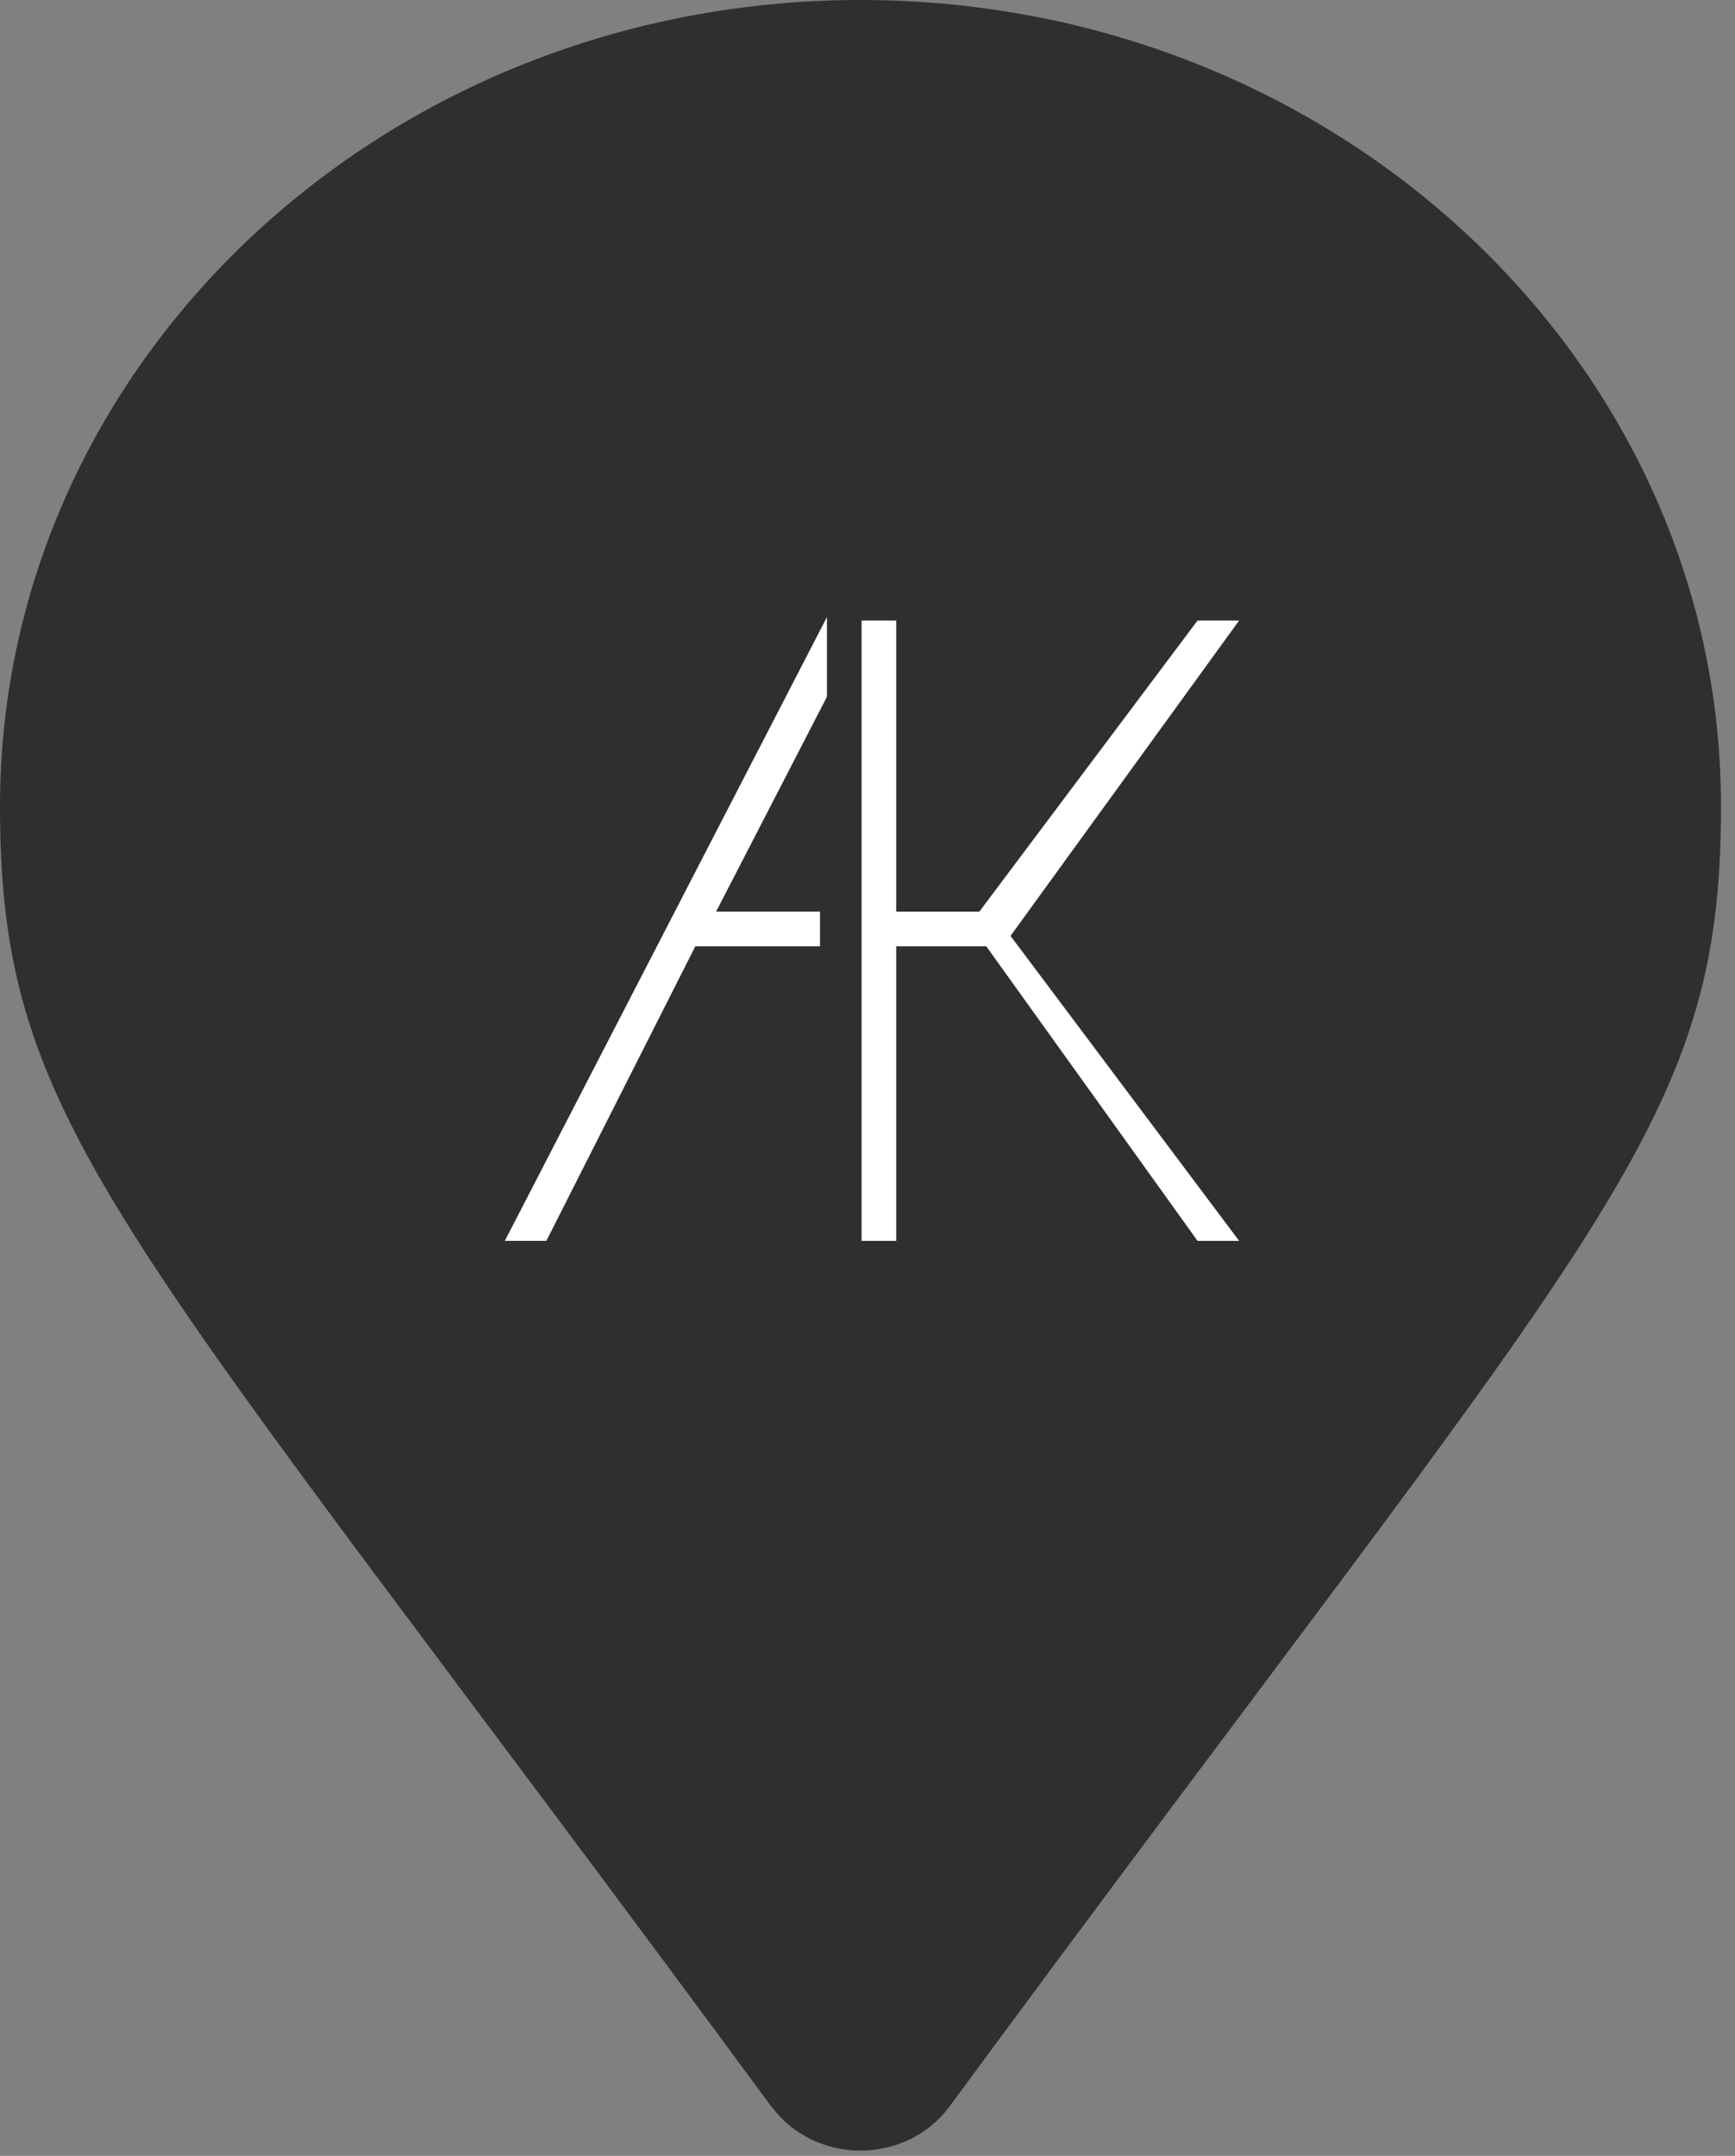
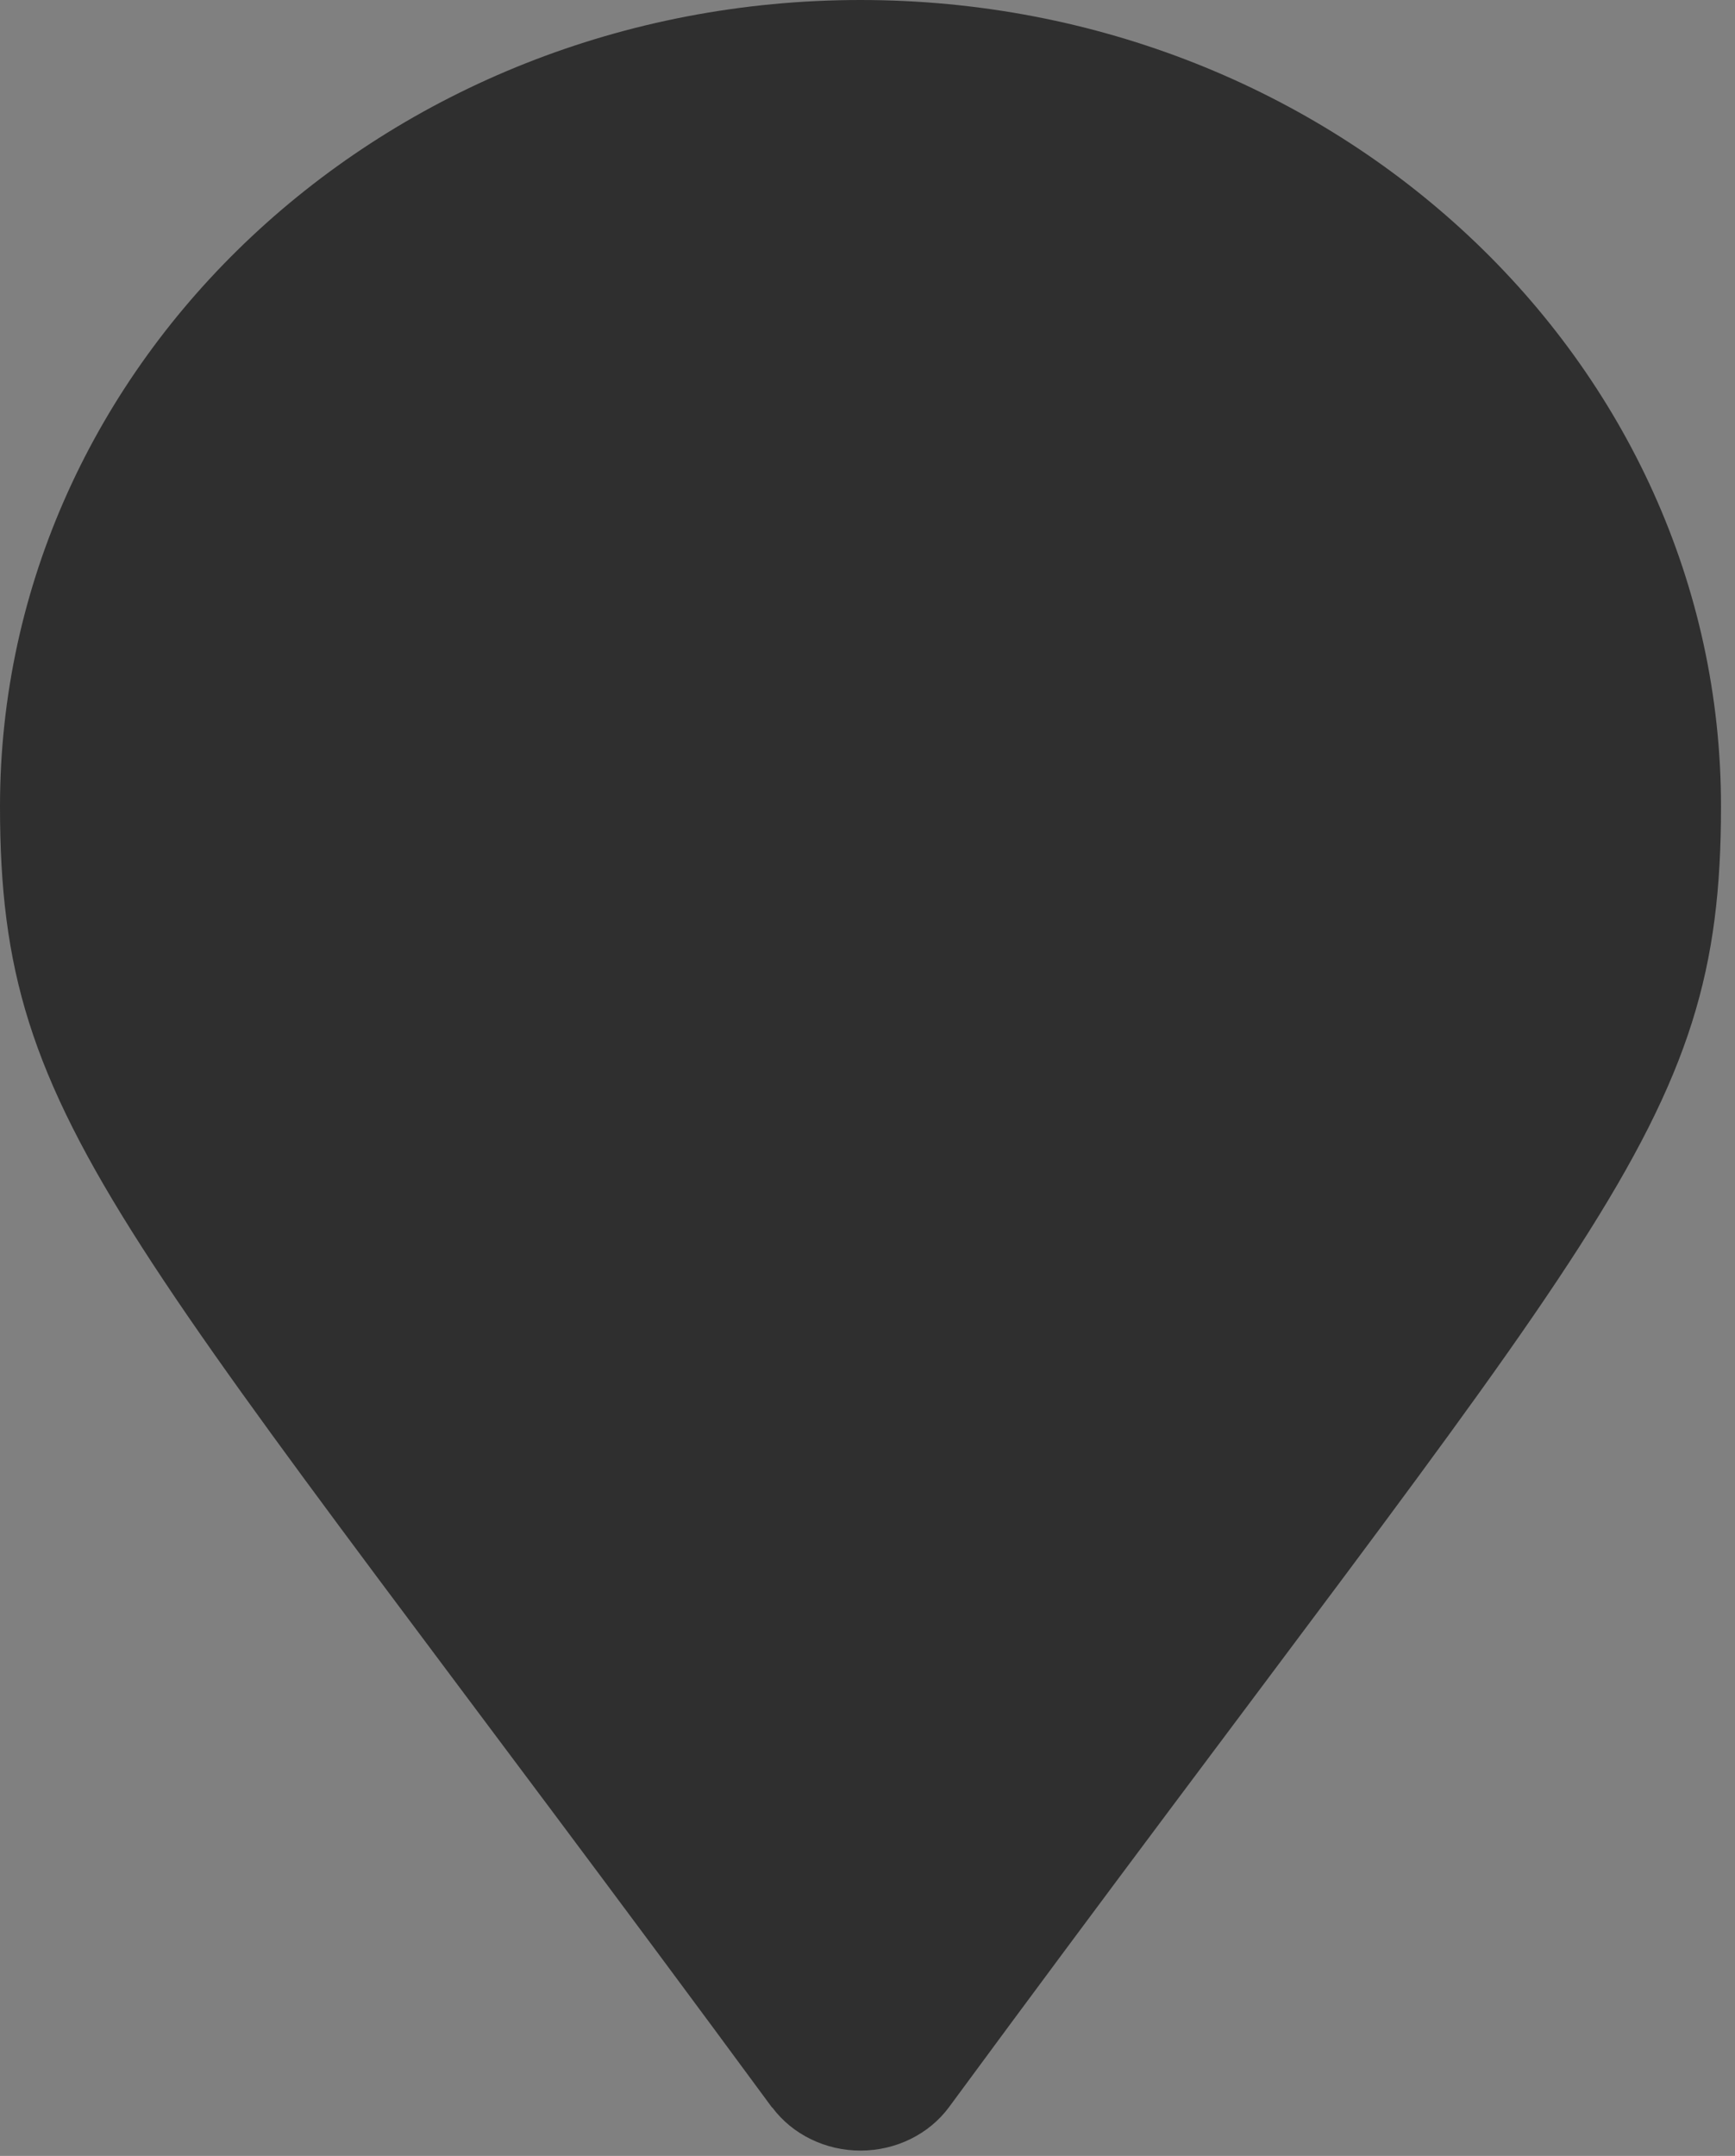
<svg xmlns="http://www.w3.org/2000/svg" width="62" height="77" viewBox="0 0 62 77" fill="none">
  <rect x="0" y="0" width="62" height="77" fill="#808080" stroke="none" />
  <path d="M27.59 75.275C4.319 43.661 0 40.419 0 28.804C0 12.895 13.766 0 30.75 0C47.734 0 61.5 12.895 61.5 28.804C61.5 40.419 57.182 43.654 33.911 75.262C33.557 75.739 33.086 76.129 32.537 76.398C31.989 76.668 31.378 76.809 30.759 76.811C30.139 76.812 29.529 76.673 28.979 76.405C28.428 76.138 27.956 75.75 27.6 75.275L27.593 75.262L27.59 75.275Z" fill="#2F2F2F" />
-   <path fill-rule="evenodd" clip-rule="evenodd" d="M29.551 22.038L18.04 44.318H19.525L24.848 33.797H29.303V32.559H25.59L29.551 24.885V22.038ZM42.794 44.319H44.28L36.111 33.427L44.28 22.163H42.794L34.997 32.56H32.026V22.163H30.788V44.319H32.026V33.798H35.244L42.794 44.319Z" fill="white" />
</svg>